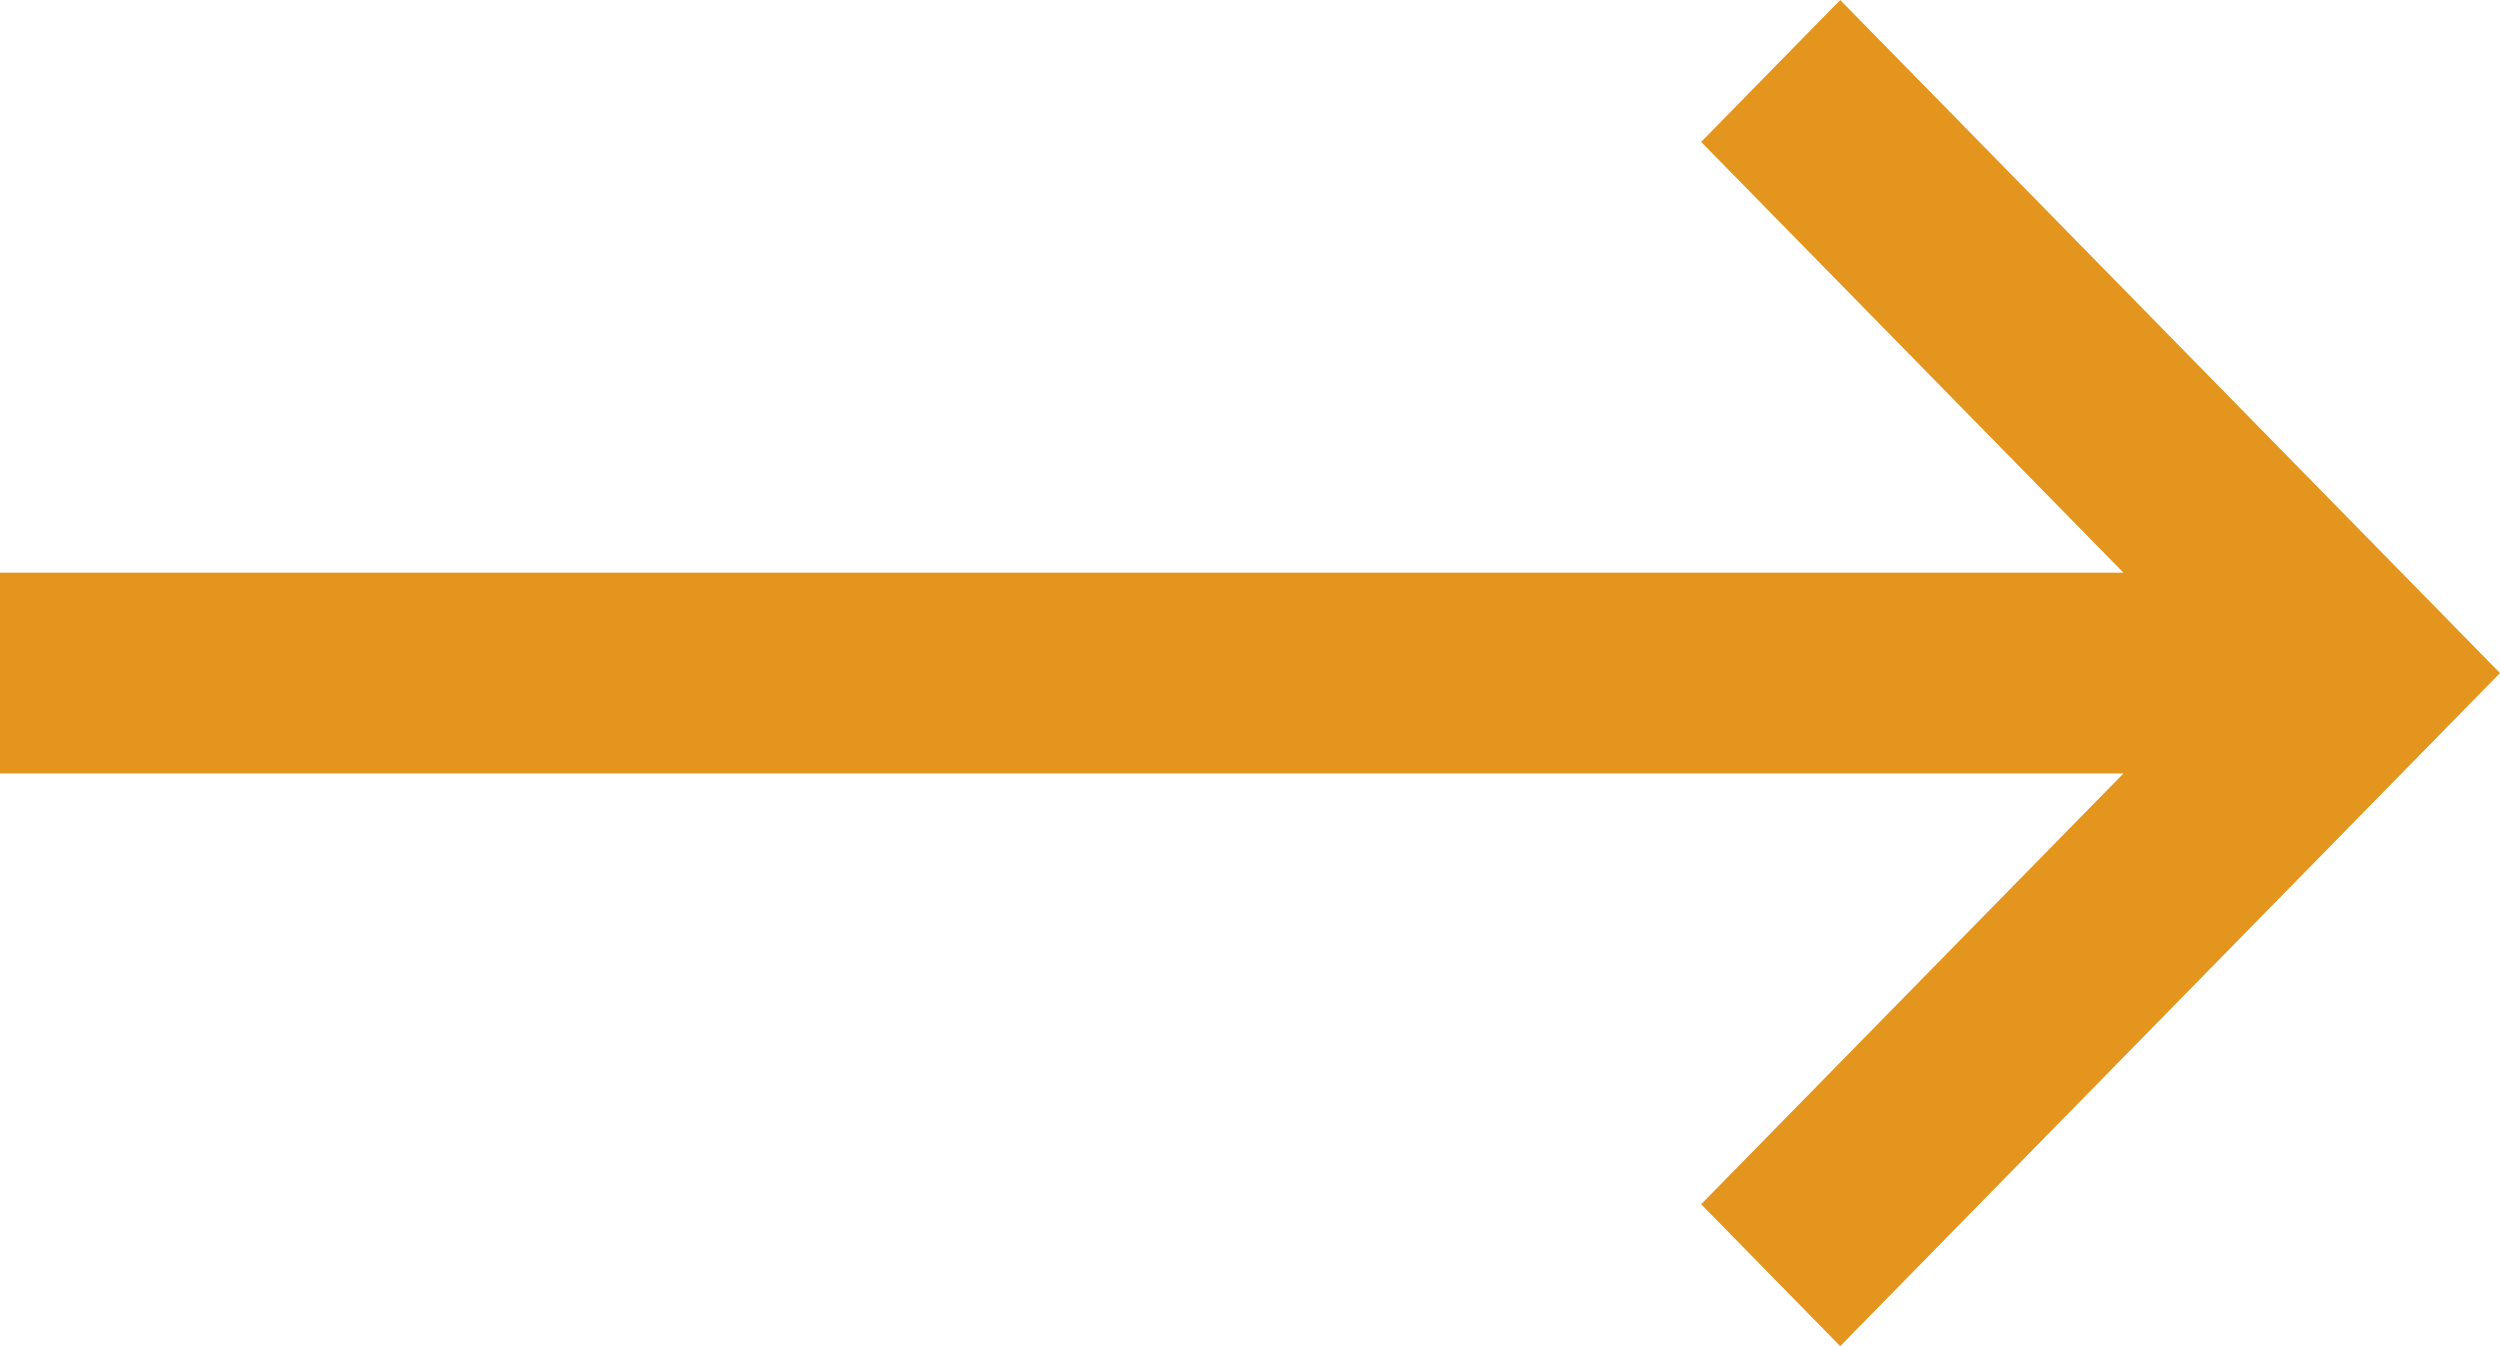
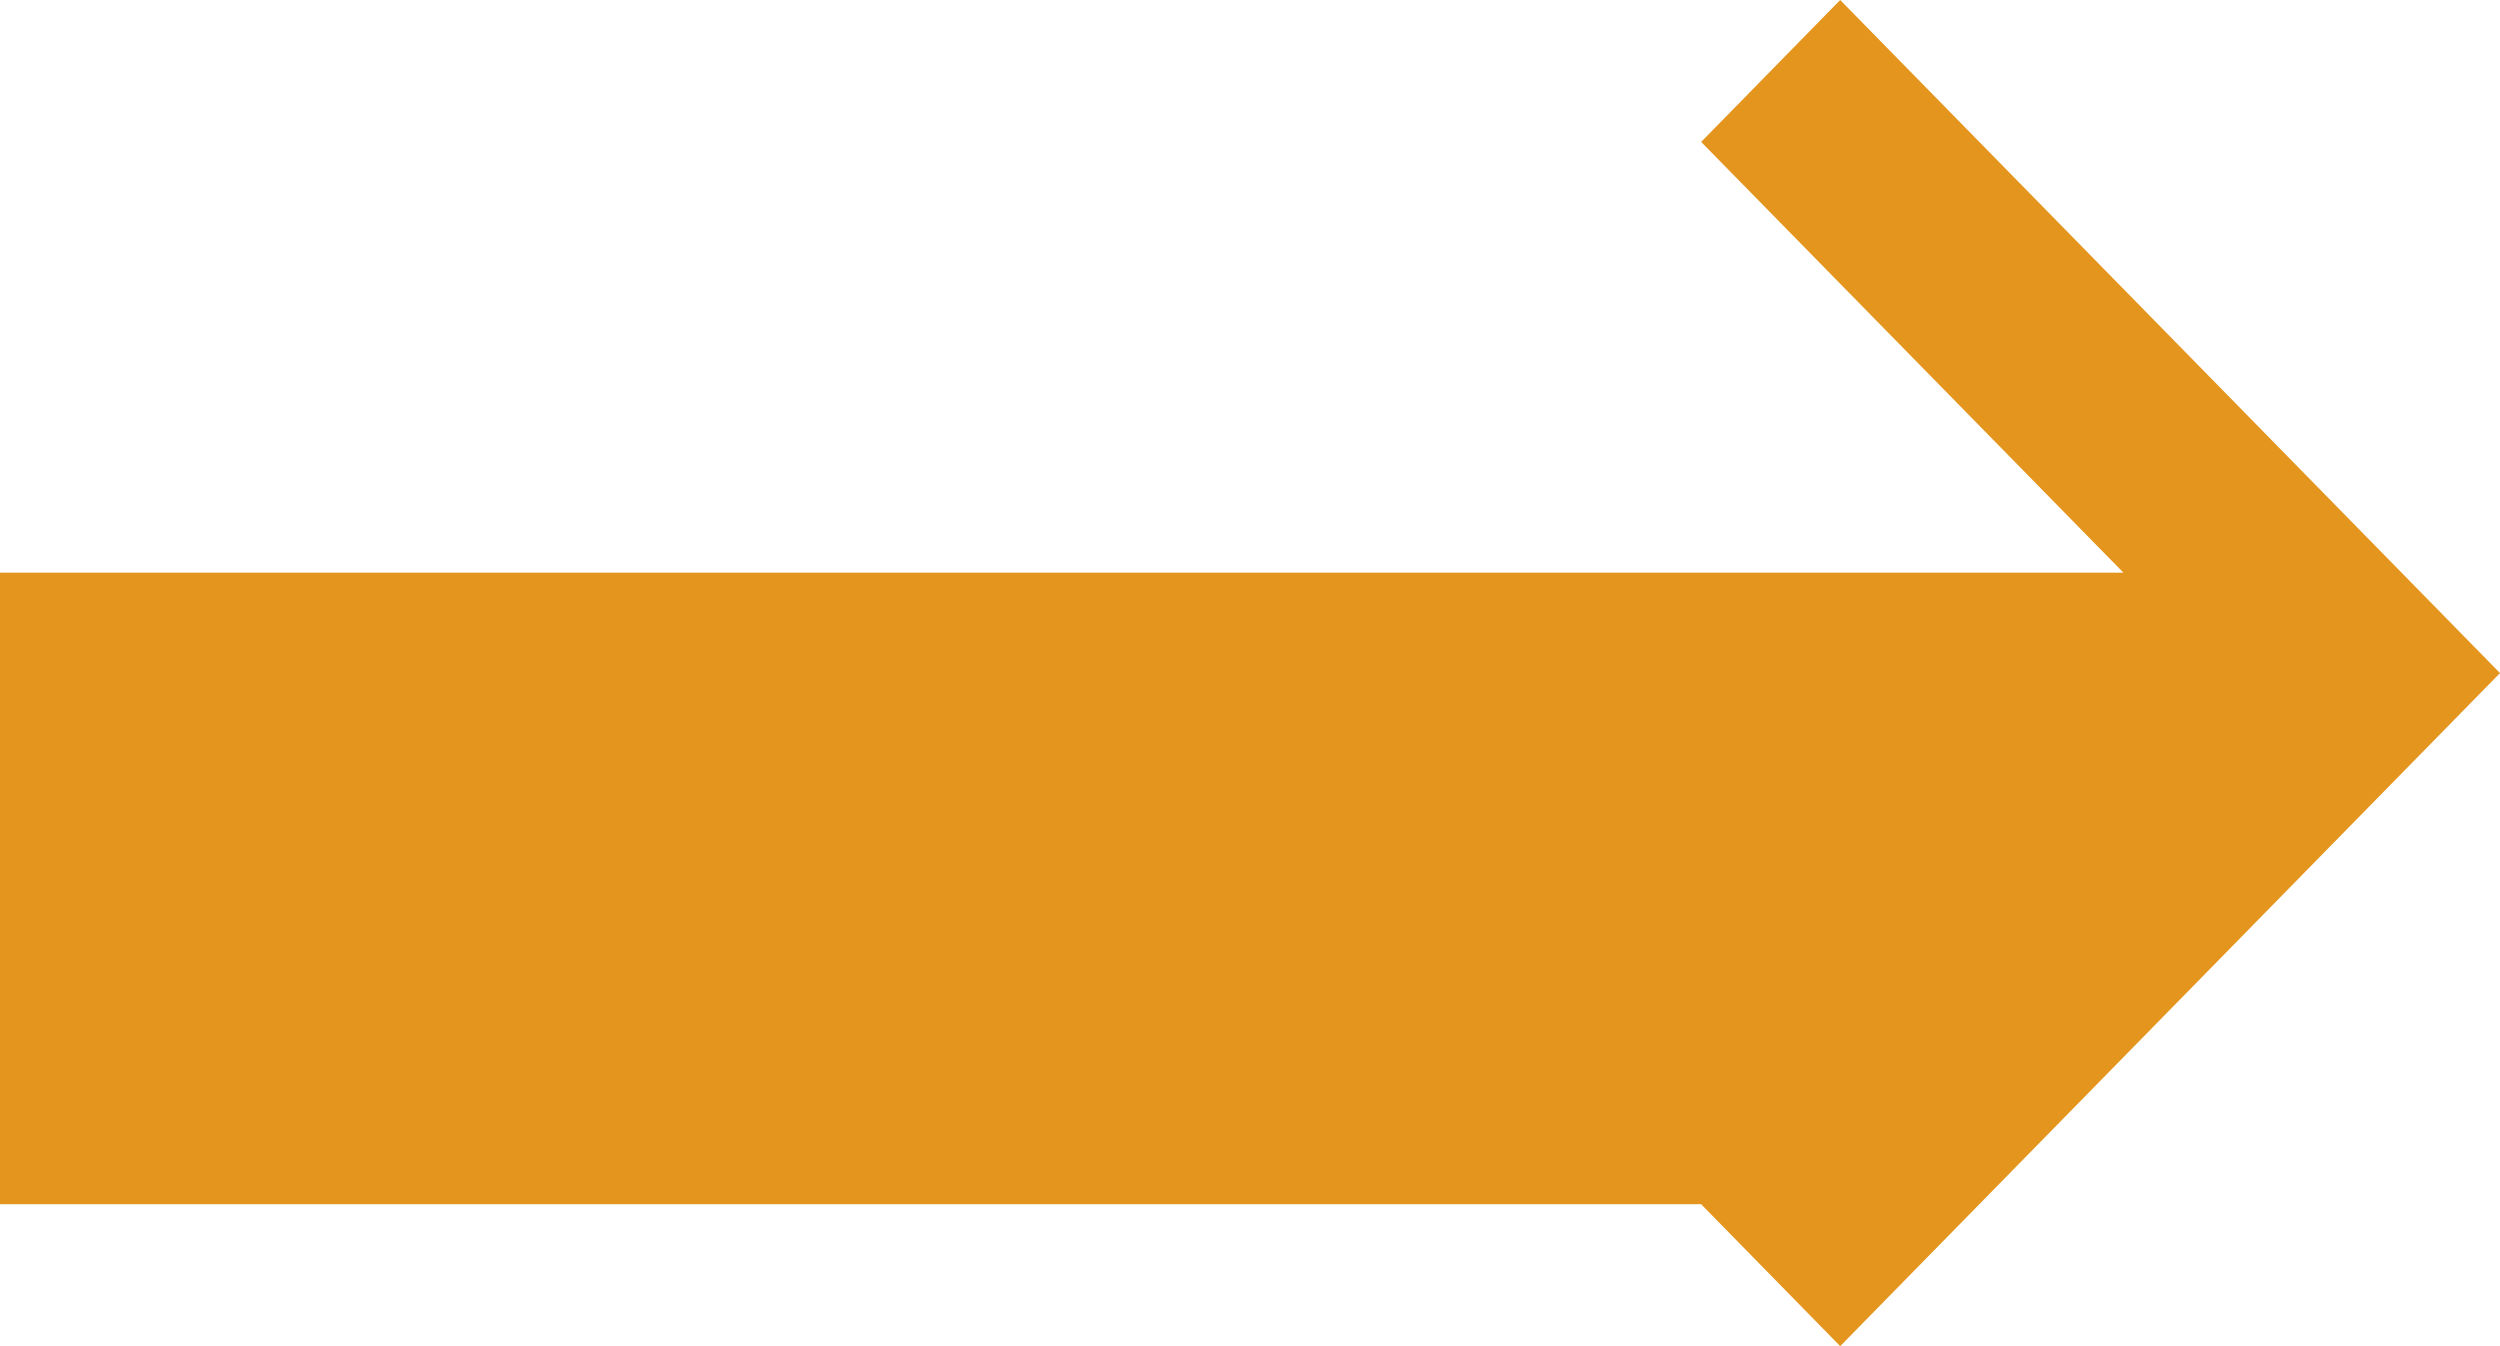
<svg xmlns="http://www.w3.org/2000/svg" width="13" height="7" viewBox="0 0 13 7" fill="none">
-   <path fill-rule="evenodd" clip-rule="evenodd" d="M9.569 0L13 3.5L9.569 7L8.846 6.262L11.042 4.022H0V2.978H11.042L8.846 0.738L9.569 0Z" fill="#E4951D" />
+   <path fill-rule="evenodd" clip-rule="evenodd" d="M9.569 0L13 3.5L9.569 7L8.846 6.262H0V2.978H11.042L8.846 0.738L9.569 0Z" fill="#E4951D" />
</svg>